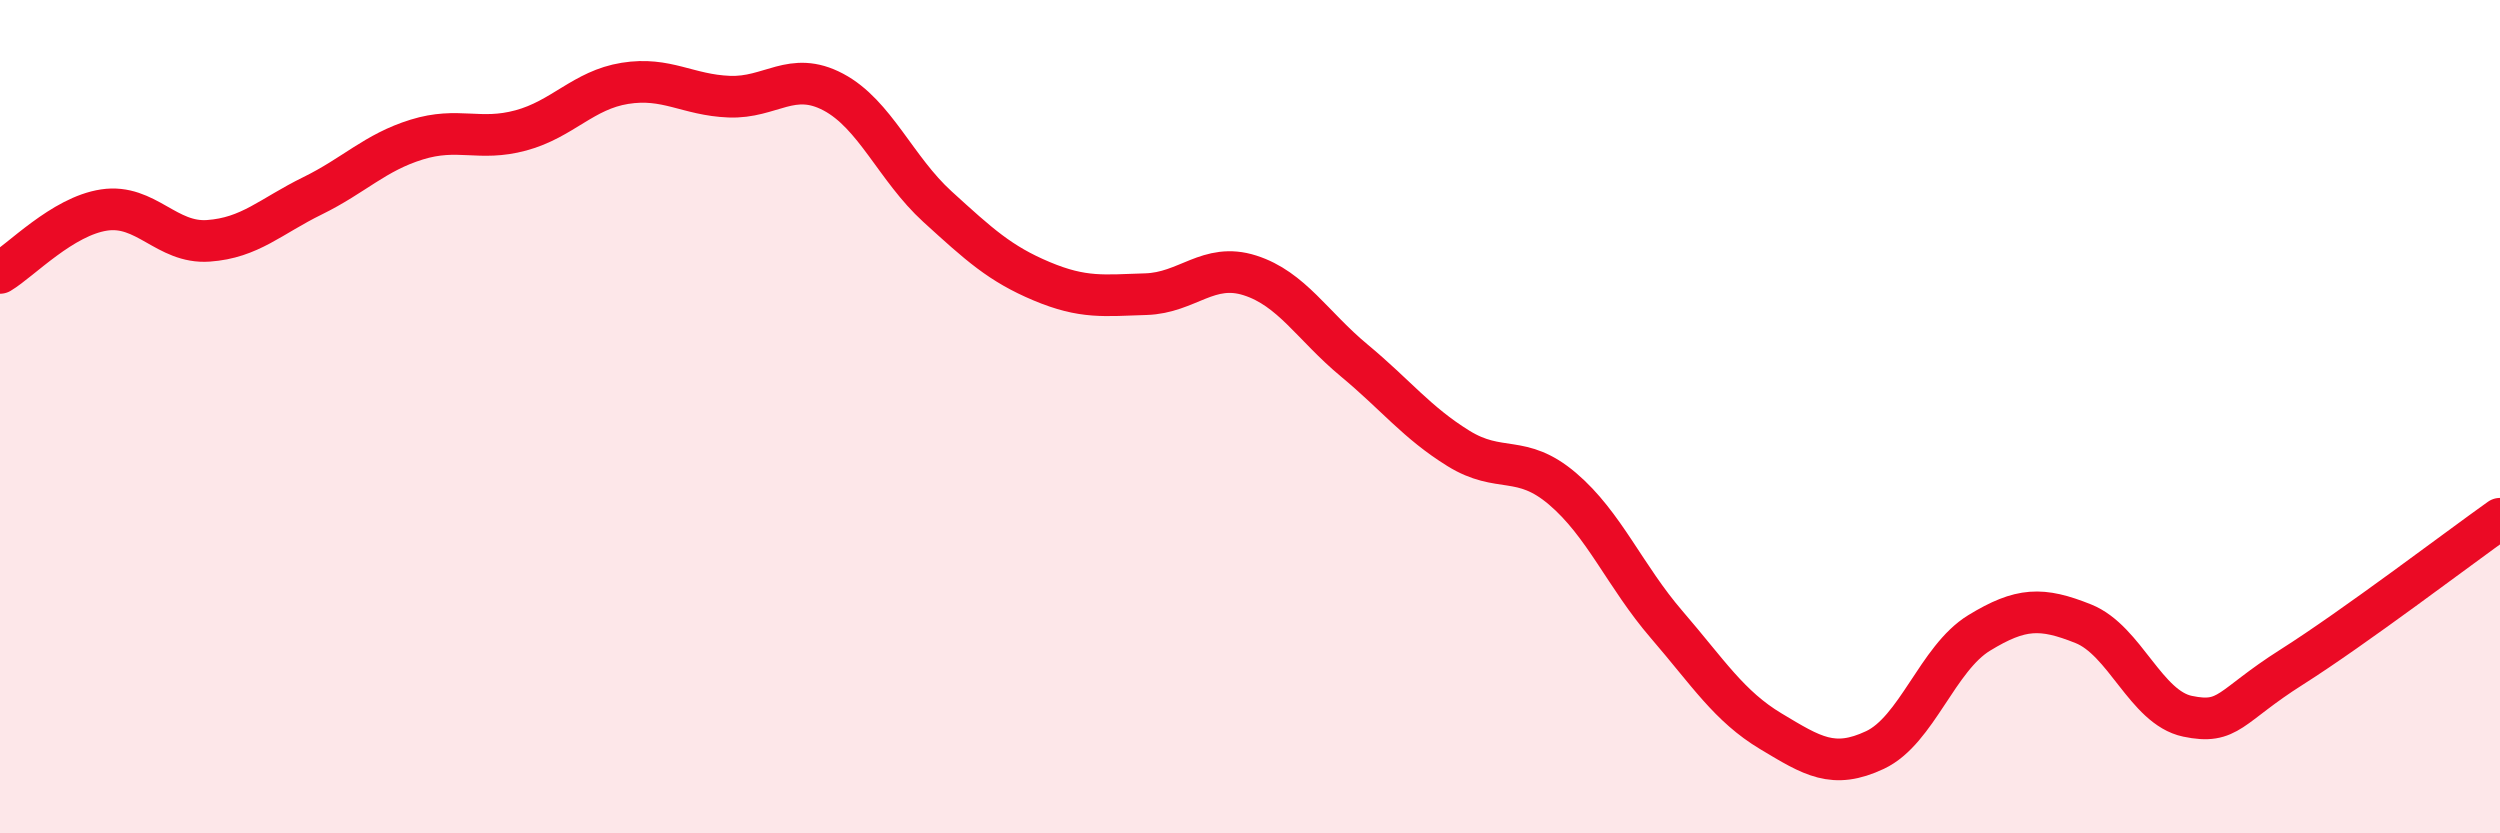
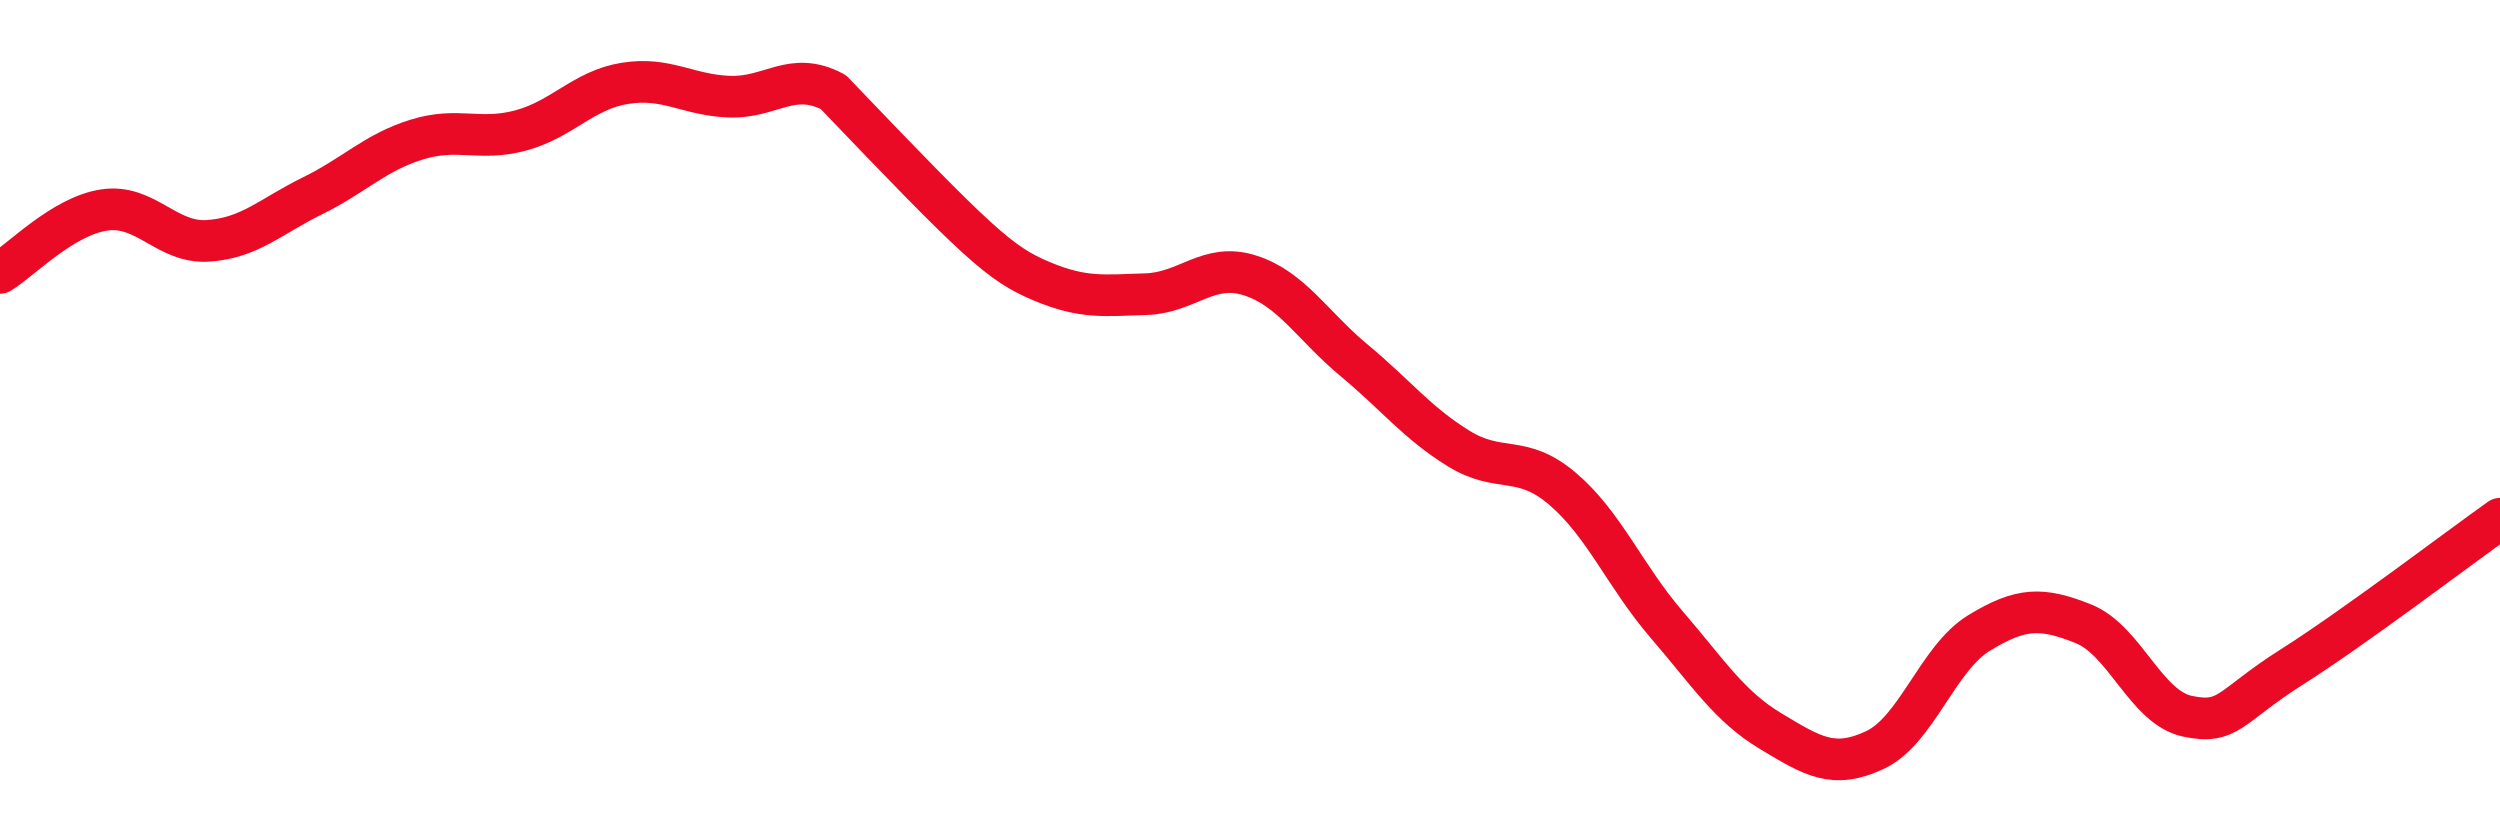
<svg xmlns="http://www.w3.org/2000/svg" width="60" height="20" viewBox="0 0 60 20">
-   <path d="M 0,6.55 C 0.5,6.25 1.5,5.19 2.5,5.04 C 3.5,4.89 4,5.85 5,5.78 C 6,5.71 6.5,5.19 7.5,4.7 C 8.5,4.21 9,3.66 10,3.35 C 11,3.04 11.5,3.4 12.5,3.13 C 13.5,2.86 14,2.16 15,2 C 16,1.84 16.5,2.28 17.5,2.32 C 18.5,2.36 19,1.68 20,2.21 C 21,2.74 21.5,4.05 22.5,4.96 C 23.5,5.87 24,6.33 25,6.75 C 26,7.17 26.5,7.09 27.5,7.06 C 28.5,7.03 29,6.29 30,6.61 C 31,6.93 31.5,7.82 32.5,8.65 C 33.5,9.48 34,10.14 35,10.76 C 36,11.38 36.5,10.88 37.5,11.73 C 38.5,12.58 39,13.83 40,14.99 C 41,16.15 41.5,16.95 42.5,17.55 C 43.5,18.15 44,18.47 45,18 C 46,17.53 46.5,15.8 47.5,15.19 C 48.5,14.58 49,14.57 50,14.97 C 51,15.37 51.5,16.98 52.5,17.19 C 53.5,17.4 53.5,16.96 55,16.01 C 56.5,15.06 59,13.16 60,12.45L60 20L0 20Z" fill="#EB0A25" opacity="0.1" stroke-linecap="round" stroke-linejoin="round" />
-   <path d="M 0,6.55 C 0.5,6.25 1.5,5.19 2.5,5.04 C 3.5,4.89 4,5.85 5,5.78 C 6,5.71 6.5,5.19 7.5,4.7 C 8.5,4.21 9,3.66 10,3.35 C 11,3.04 11.5,3.4 12.5,3.13 C 13.5,2.86 14,2.16 15,2 C 16,1.84 16.5,2.28 17.5,2.32 C 18.5,2.36 19,1.68 20,2.21 C 21,2.74 21.5,4.05 22.5,4.96 C 23.5,5.87 24,6.33 25,6.75 C 26,7.17 26.5,7.09 27.5,7.06 C 28.5,7.03 29,6.29 30,6.61 C 31,6.93 31.5,7.82 32.5,8.65 C 33.5,9.48 34,10.14 35,10.76 C 36,11.38 36.5,10.88 37.5,11.73 C 38.5,12.58 39,13.83 40,14.99 C 41,16.15 41.5,16.95 42.5,17.55 C 43.5,18.15 44,18.47 45,18 C 46,17.53 46.5,15.8 47.5,15.19 C 48.5,14.58 49,14.57 50,14.97 C 51,15.37 51.5,16.98 52.5,17.19 C 53.5,17.4 53.5,16.96 55,16.01 C 56.5,15.06 59,13.16 60,12.45" stroke="#EB0A25" stroke-width="1" fill="none" stroke-linecap="round" stroke-linejoin="round" />
+   <path d="M 0,6.55 C 0.5,6.25 1.5,5.19 2.5,5.04 C 3.5,4.89 4,5.85 5,5.78 C 6,5.71 6.5,5.19 7.5,4.7 C 8.5,4.21 9,3.66 10,3.35 C 11,3.04 11.5,3.4 12.5,3.13 C 13.5,2.86 14,2.16 15,2 C 16,1.84 16.5,2.28 17.5,2.32 C 18.5,2.36 19,1.68 20,2.21 C 23.5,5.87 24,6.33 25,6.75 C 26,7.17 26.5,7.09 27.5,7.06 C 28.5,7.03 29,6.29 30,6.61 C 31,6.93 31.5,7.82 32.5,8.65 C 33.5,9.48 34,10.14 35,10.76 C 36,11.38 36.5,10.88 37.5,11.73 C 38.5,12.58 39,13.83 40,14.99 C 41,16.15 41.5,16.95 42.5,17.55 C 43.5,18.15 44,18.47 45,18 C 46,17.53 46.5,15.8 47.5,15.19 C 48.5,14.58 49,14.57 50,14.97 C 51,15.37 51.5,16.98 52.5,17.19 C 53.5,17.4 53.5,16.96 55,16.01 C 56.5,15.06 59,13.16 60,12.45" stroke="#EB0A25" stroke-width="1" fill="none" stroke-linecap="round" stroke-linejoin="round" />
</svg>